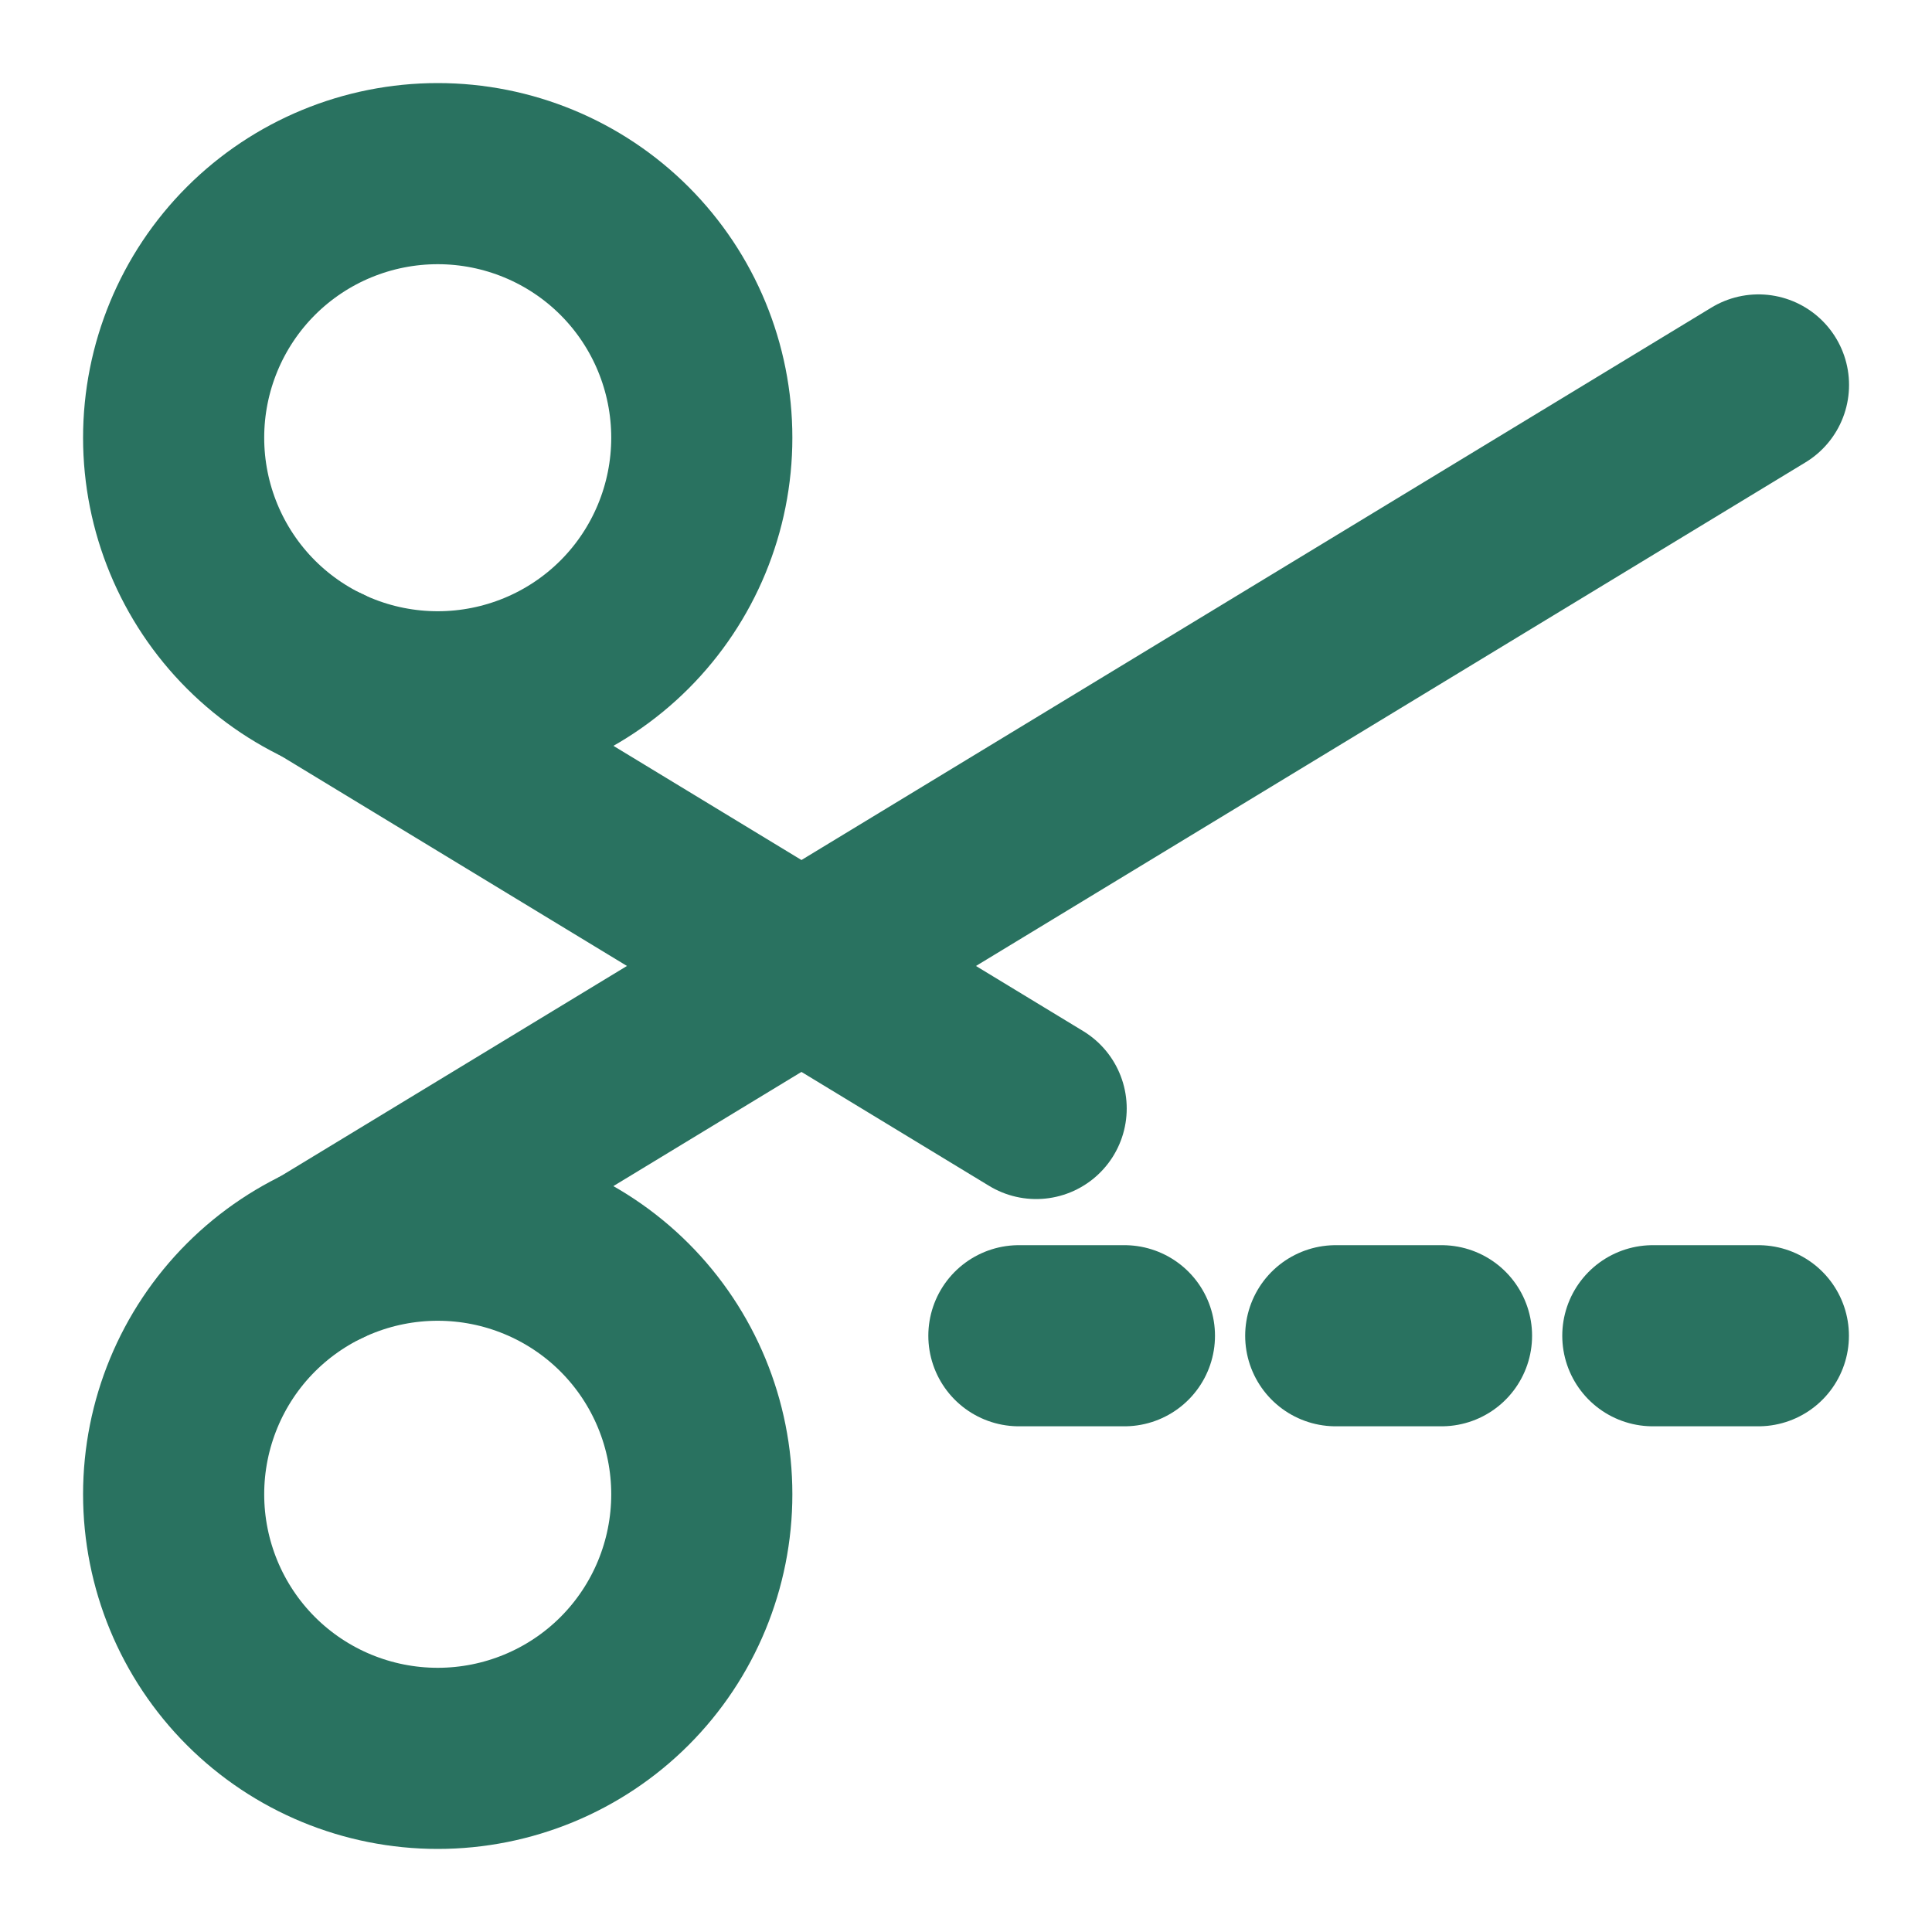
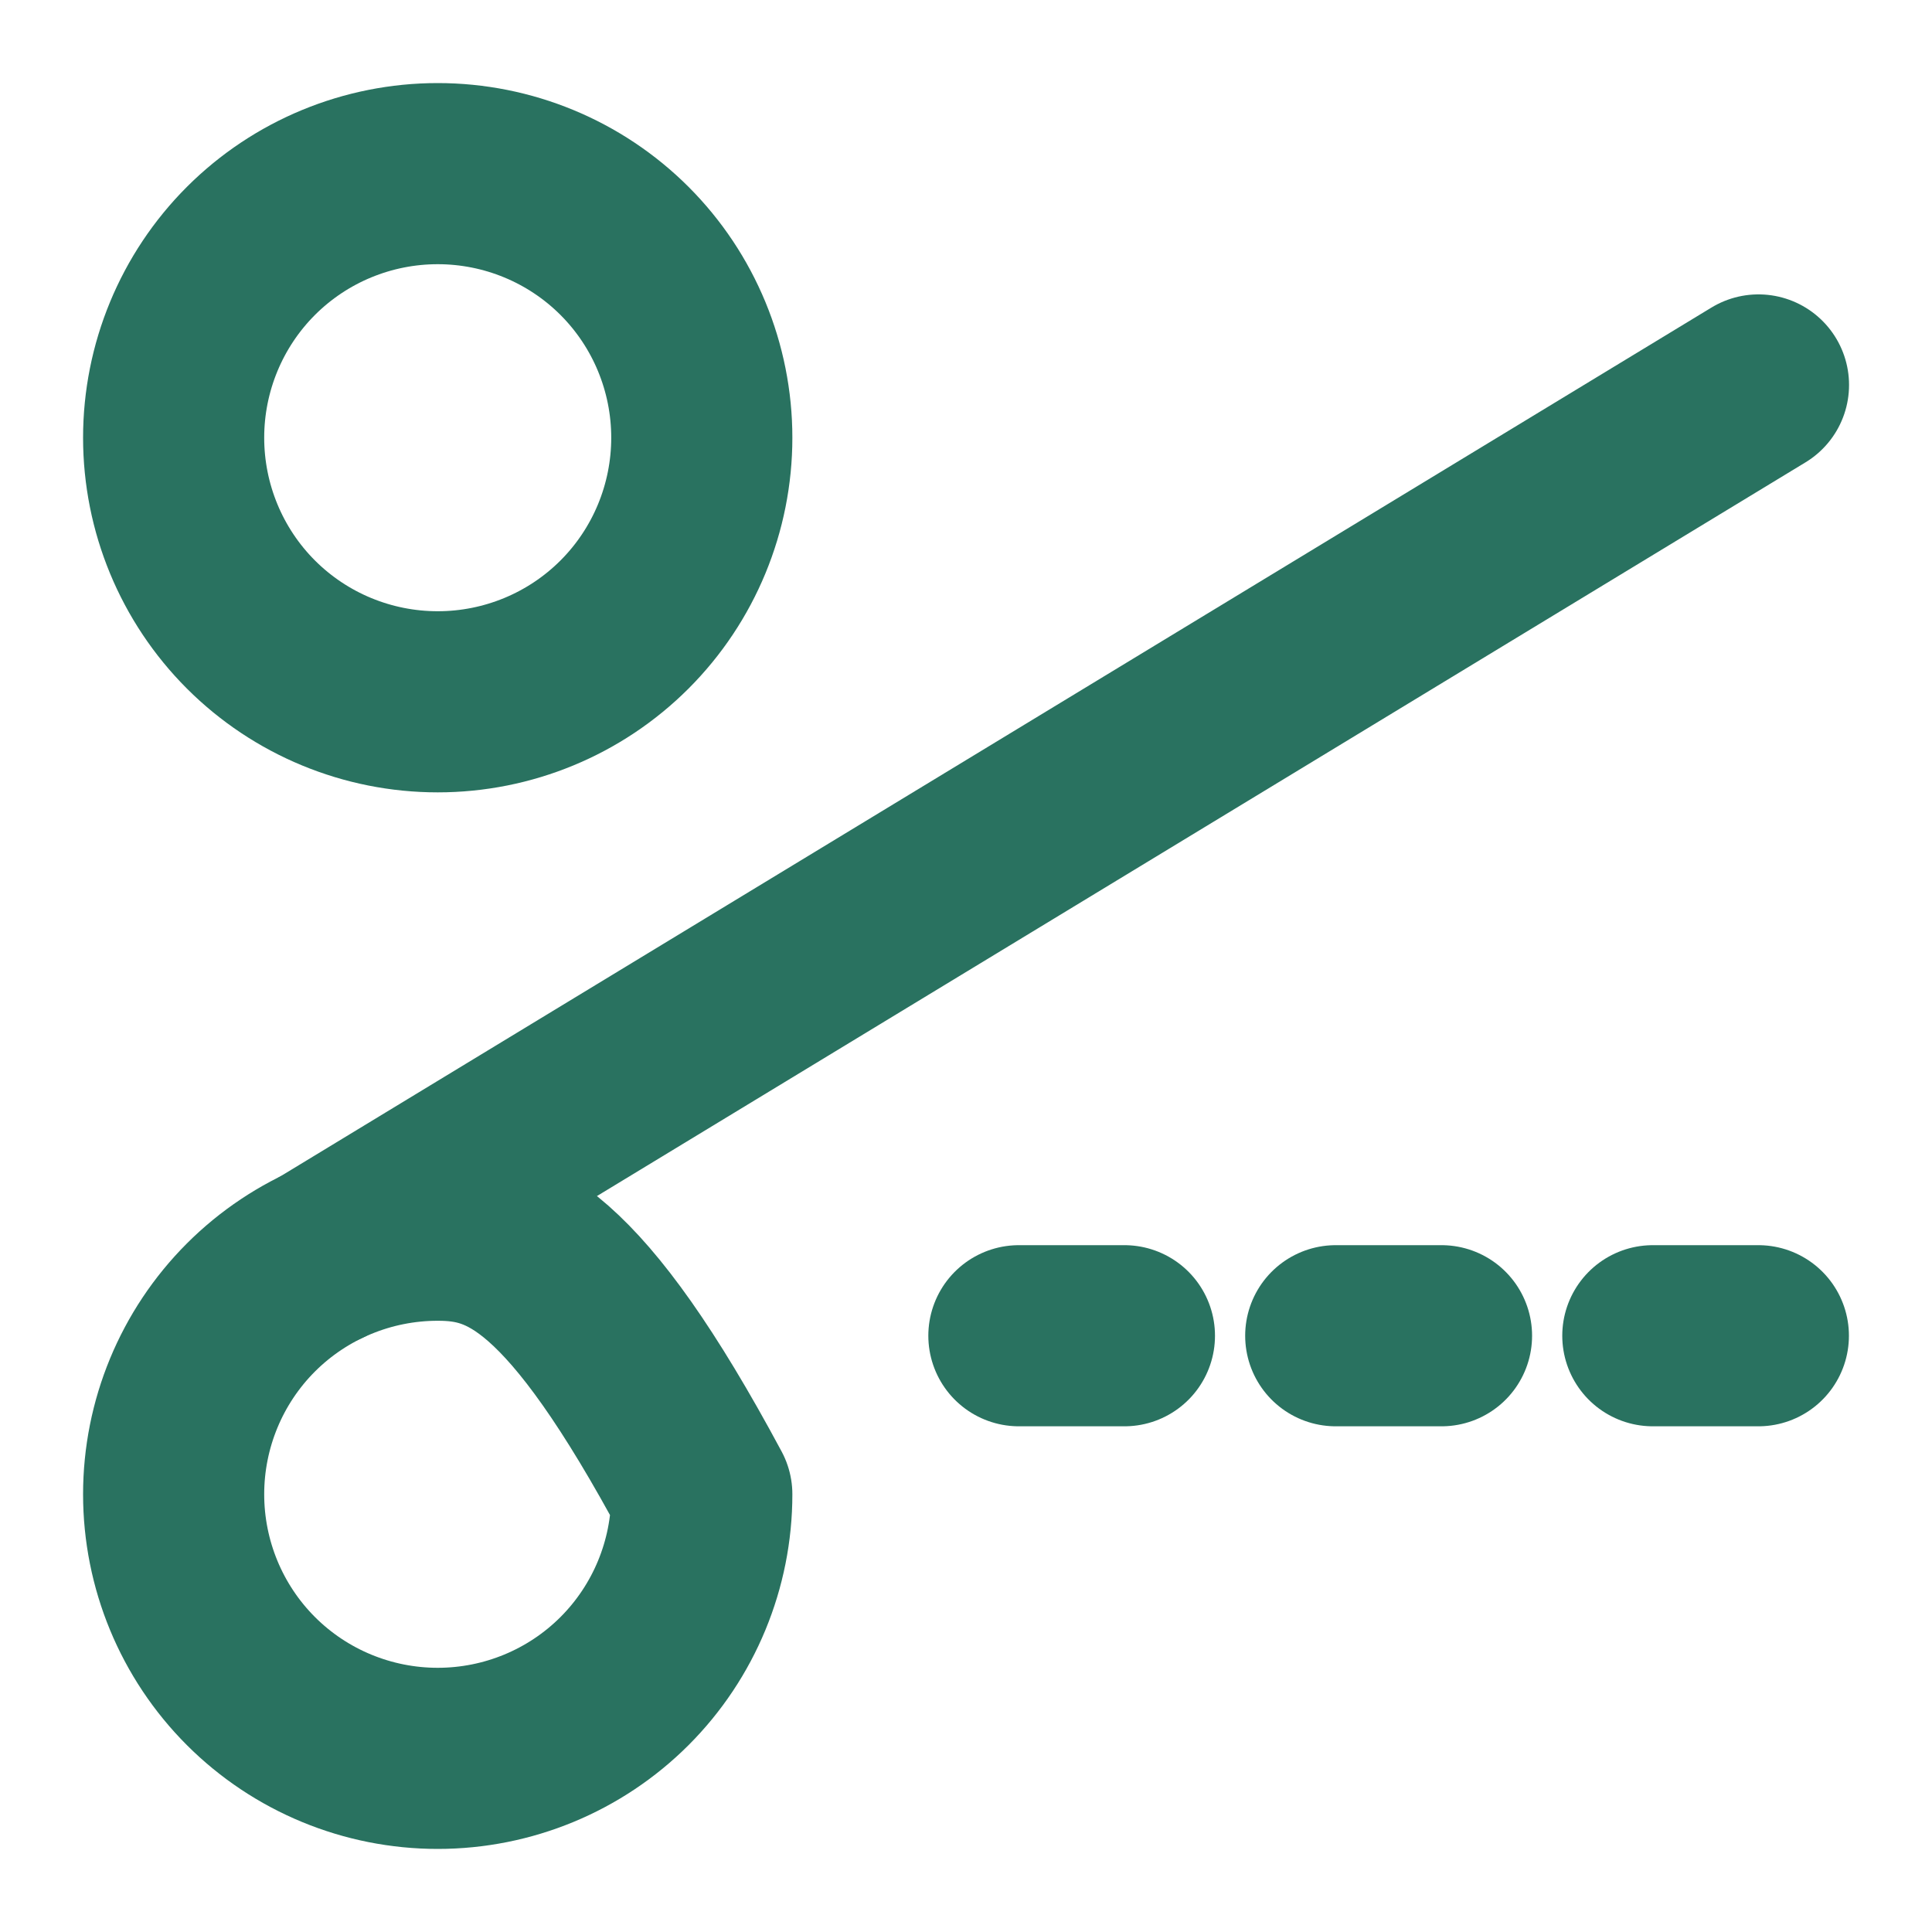
<svg xmlns="http://www.w3.org/2000/svg" width="16" height="16" viewBox="0 0 16 16" fill="none">
  <g clip-path="url(#clip0_297_6940)">
-     <path d="M1.438 12.375C1.438 12.955 1.668 13.512 2.078 13.922C2.488 14.332 3.045 14.562 3.625 14.562C4.205 14.562 4.762 14.332 5.172 13.922C5.582 13.512 5.812 12.955 5.812 12.375C5.812 11.795 5.582 11.238 5.172 10.828C4.762 10.418 4.205 10.188 3.625 10.188C3.045 10.188 2.488 10.418 2.078 10.828C1.668 11.238 1.438 11.795 1.438 12.375Z" stroke="#297260" stroke-width="1.5" stroke-linecap="round" stroke-linejoin="round" />
+     <path d="M1.438 12.375C1.438 12.955 1.668 13.512 2.078 13.922C2.488 14.332 3.045 14.562 3.625 14.562C4.205 14.562 4.762 14.332 5.172 13.922C5.582 13.512 5.812 12.955 5.812 12.375C4.762 10.418 4.205 10.188 3.625 10.188C3.045 10.188 2.488 10.418 2.078 10.828C1.668 11.238 1.438 11.795 1.438 12.375Z" stroke="#297260" stroke-width="1.5" stroke-linecap="round" stroke-linejoin="round" />
    <path d="M1.438 3.625C1.438 4.205 1.668 4.762 2.078 5.172C2.488 5.582 3.045 5.812 3.625 5.812C4.205 5.812 4.762 5.582 5.172 5.172C5.582 4.762 5.812 4.205 5.812 3.625C5.812 3.045 5.582 2.488 5.172 2.078C4.762 1.668 4.205 1.438 3.625 1.438C3.045 1.438 2.488 1.668 2.078 2.078C1.668 2.488 1.438 3.045 1.438 3.625Z" stroke="#297260" stroke-width="1.5" stroke-linecap="round" stroke-linejoin="round" />
-     <path d="M8.581 9.18L2.682 5.598" stroke="#297260" stroke-width="1.5" stroke-linecap="round" stroke-linejoin="round" />
    <path d="M14.563 3.188L2.682 10.401" stroke="#297260" stroke-width="1.5" stroke-linecap="round" stroke-linejoin="round" />
    <path d="M14.562 11.062H13.688" stroke="#297260" stroke-width="1.5" stroke-linecap="round" stroke-linejoin="round" />
    <path d="M11.938 11.062H11.062" stroke="#297260" stroke-width="1.5" stroke-linecap="round" stroke-linejoin="round" />
    <path d="M9.312 11.062H8.438" stroke="#297260" stroke-width="1.5" stroke-linecap="round" stroke-linejoin="round" />
  </g>
  <defs>
    <clipPath id="clip0_297_6940">
      <rect width="16" height="16" fill="white" />
    </clipPath>
  </defs>
</svg>